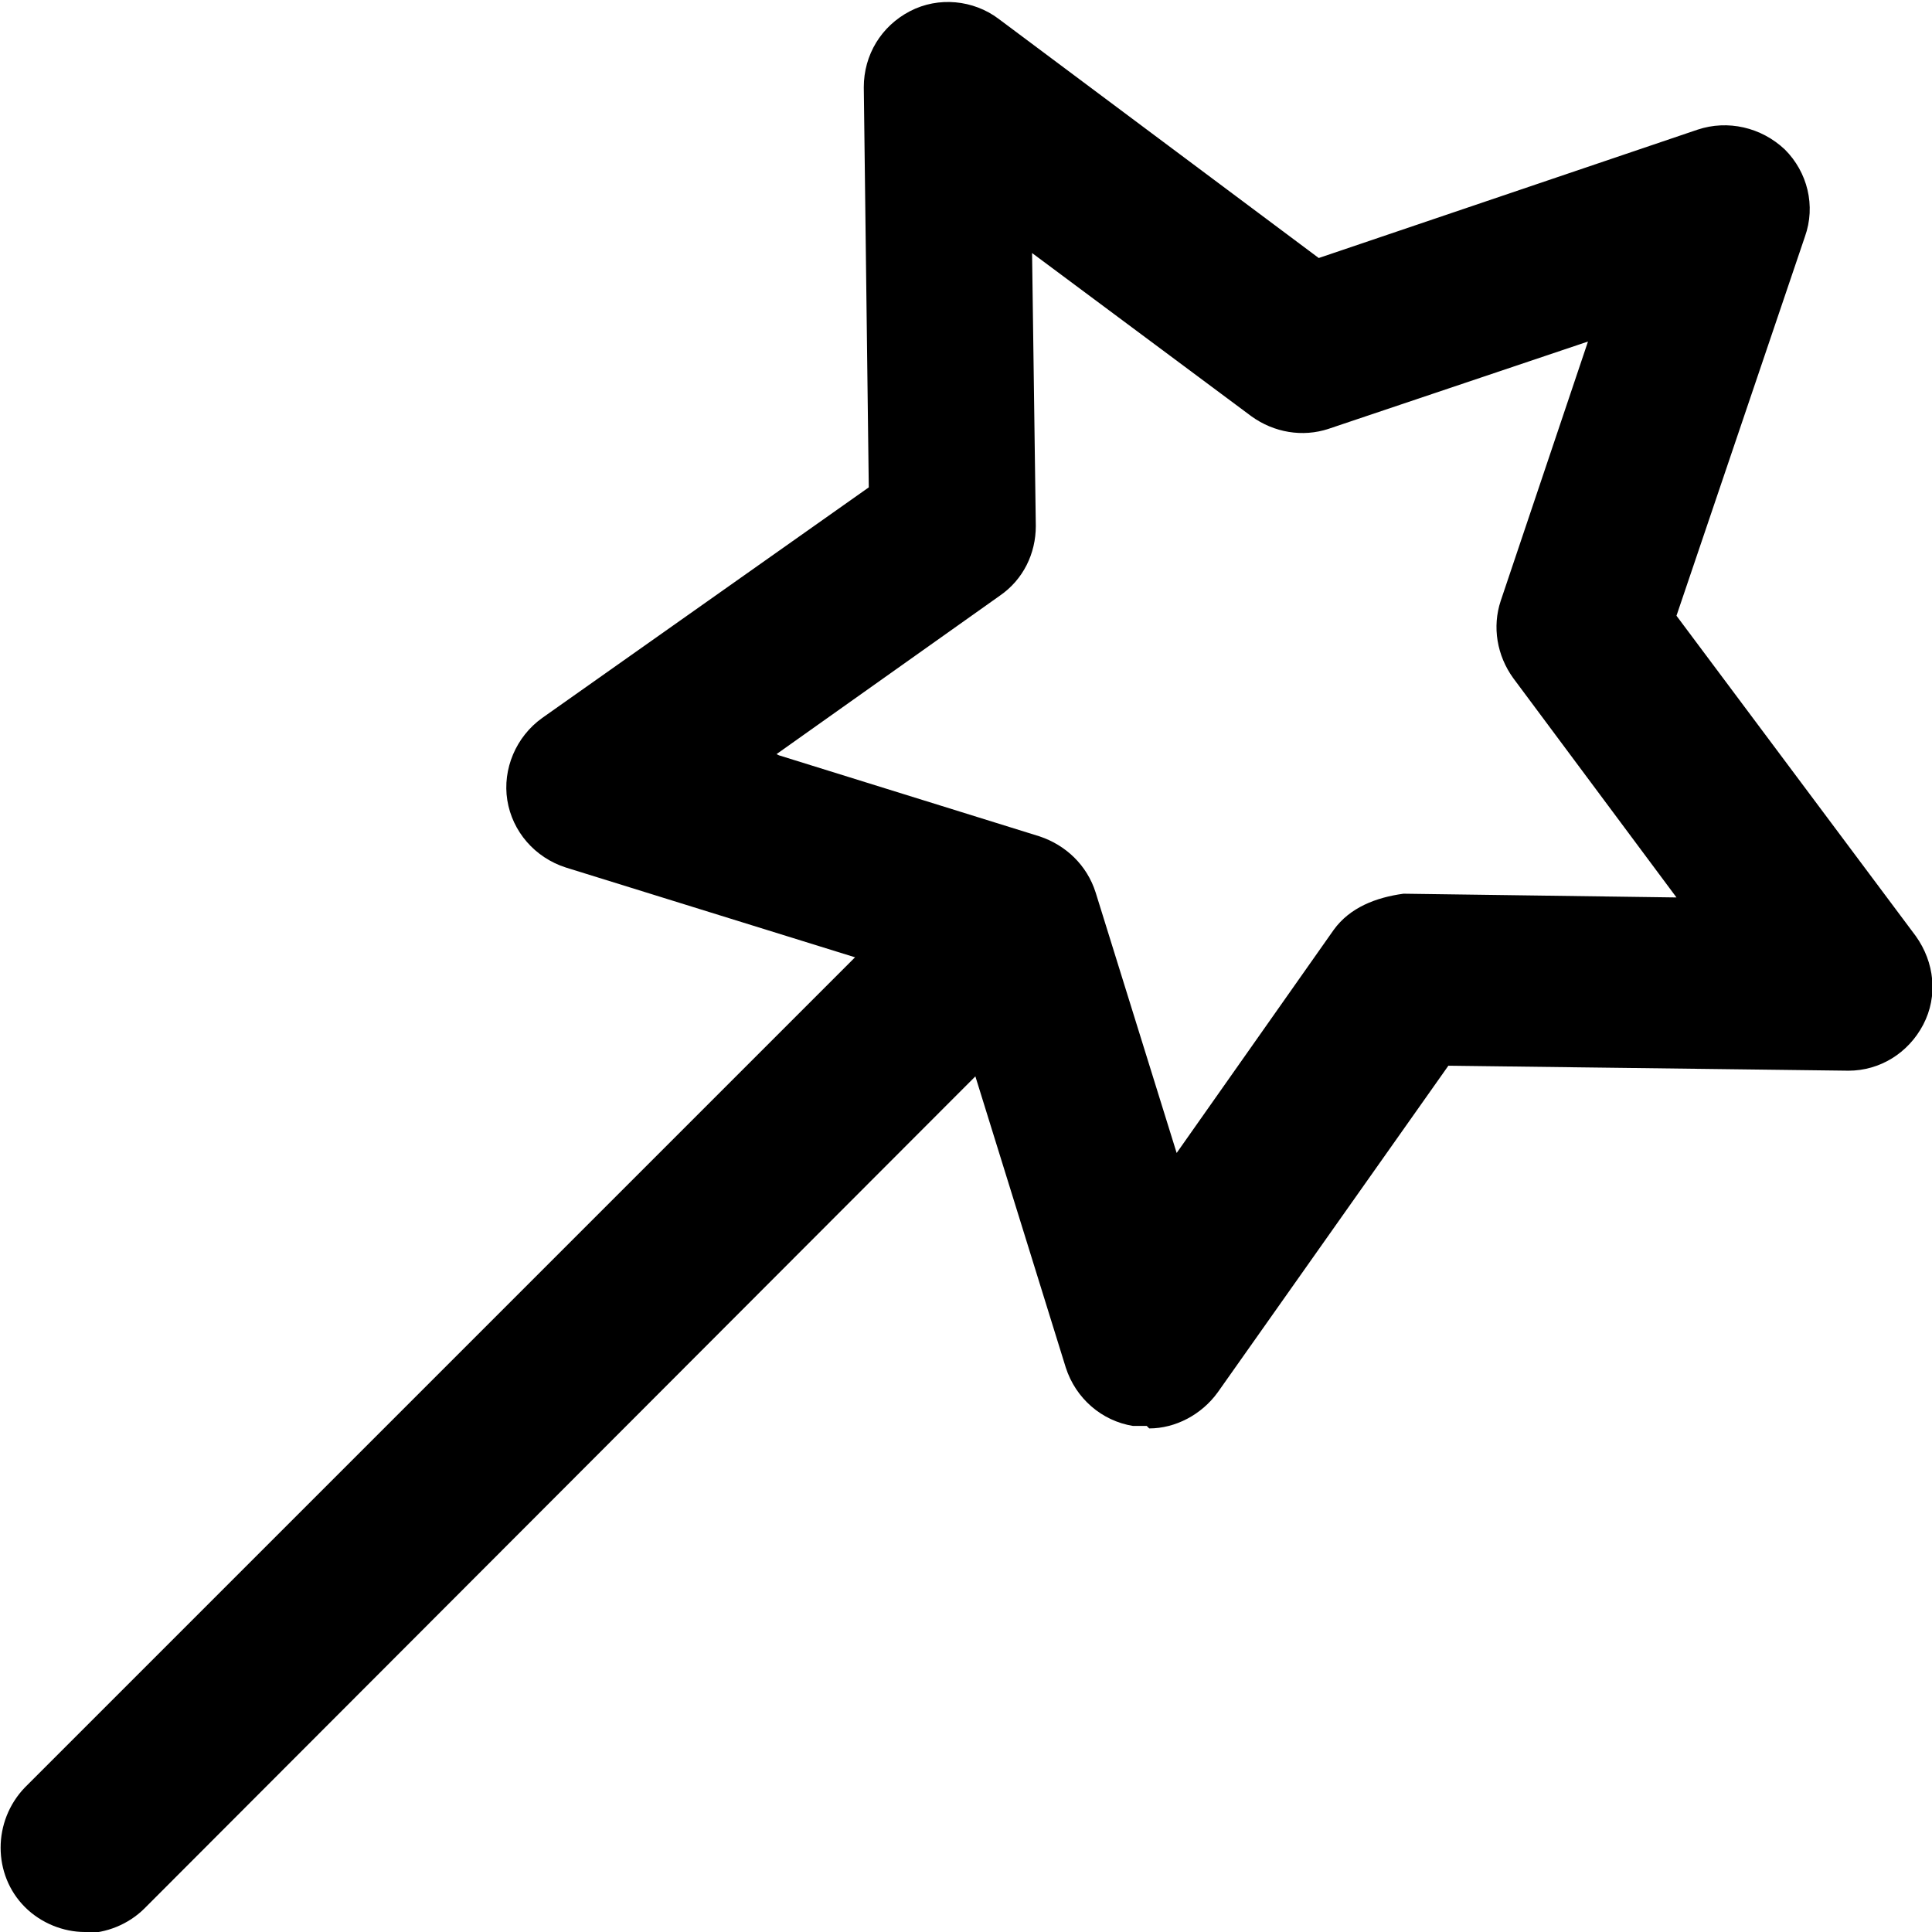
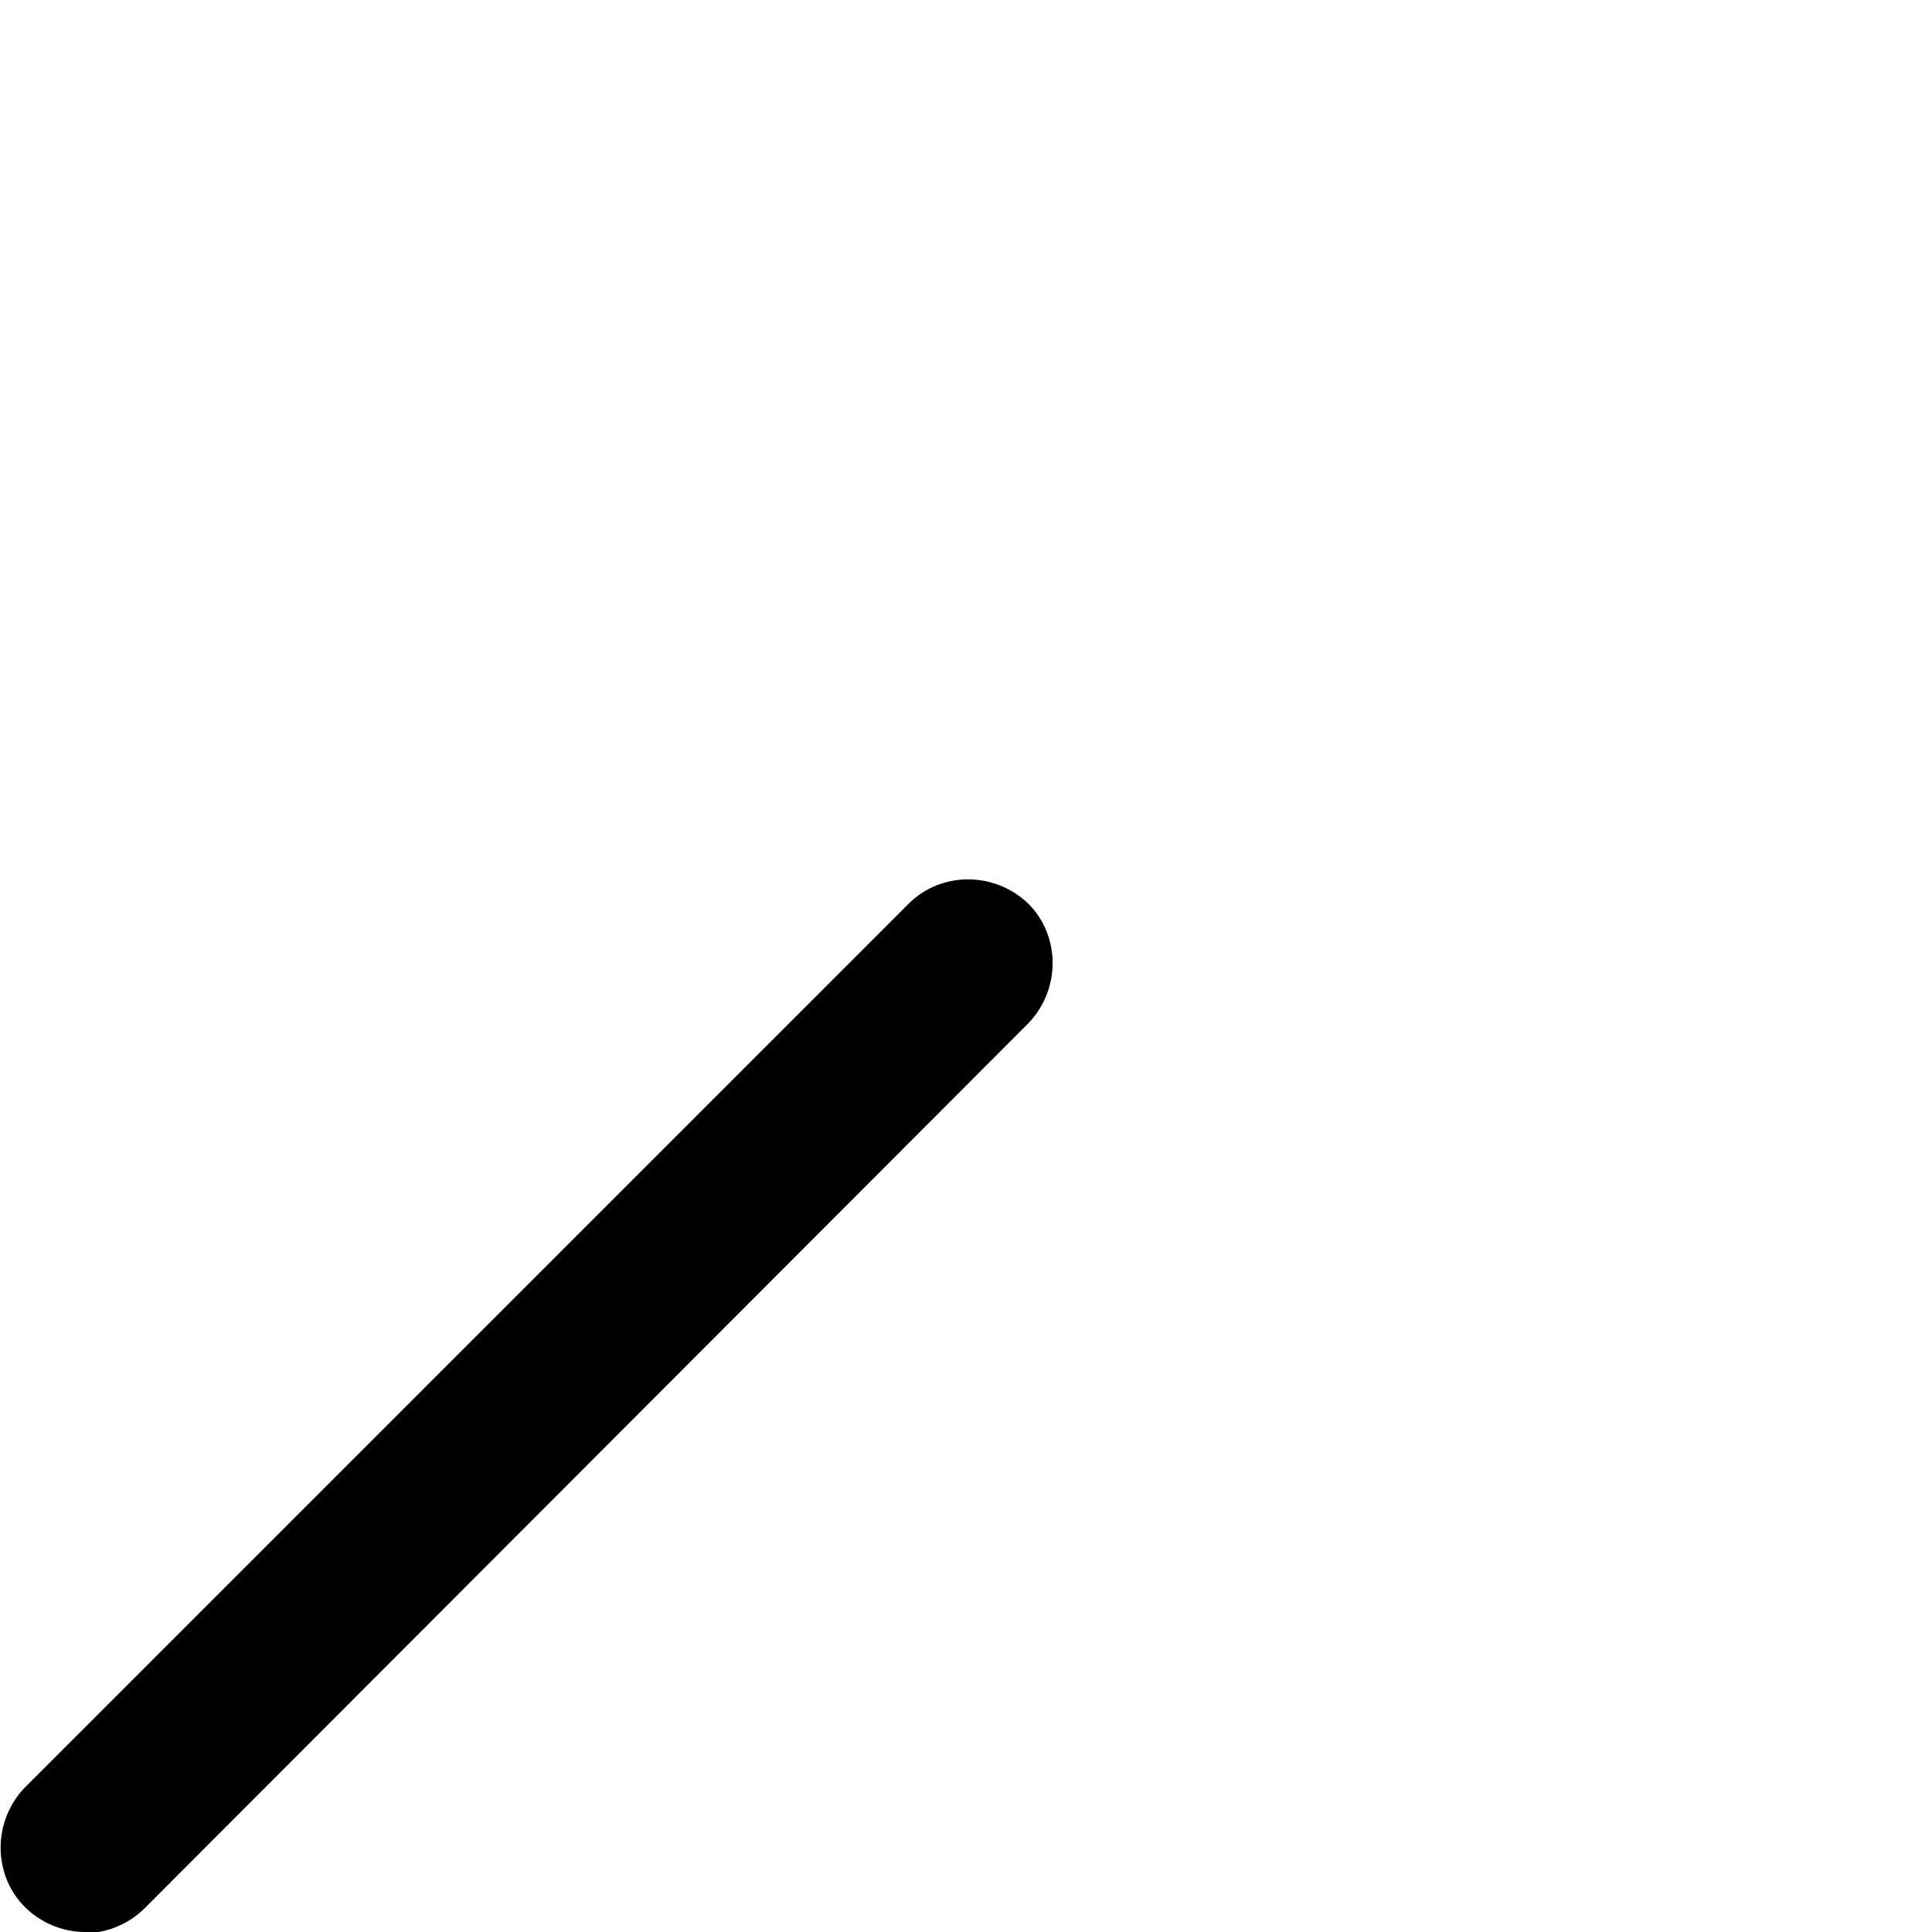
<svg xmlns="http://www.w3.org/2000/svg" id="Capa_2" data-name="Capa 2" viewBox="0 0 15.5 15.5">
  <g id="Capa_1-2" data-name="Capa 1">
    <g>
-       <path d="m9.2,11.44s-.07,0-.11,0c-.25-.04-.46-.22-.54-.47l-.95-3.06-3.06-.95c-.25-.08-.43-.29-.47-.54-.04-.25.07-.51.28-.66l2.62-1.85-.04-3.21c0-.26.14-.49.37-.61.23-.12.51-.09.71.06l2.57,1.92,3.04-1.03c.24-.08.51-.02.7.16.18.18.25.45.16.7l-1.03,3.04,1.92,2.57c.15.21.18.48.06.71-.12.23-.35.37-.6.37h0l-3.21-.04-1.85,2.62c-.13.18-.34.29-.55.29Zm-2.95-5.38l2.09.65c.21.07.38.23.45.45l.65,2.09,1.26-1.79c.13-.18.34-.26.56-.29l2.19.03-1.31-1.76c-.13-.18-.17-.41-.1-.62l.7-2.08-2.08.7c-.21.07-.44.03-.62-.1l-1.76-1.31.03,2.19c0,.22-.1.43-.29.56l-1.79,1.27Z" />
-       <path d="m.68,15.5c-.17,0-.35-.07-.48-.2-.26-.26-.26-.69,0-.96l7.09-7.09c.26-.26.69-.26.96,0,.26.26.26.69,0,.96L1.16,15.31c-.13.13-.31.2-.48.2Z" />
+       <path d="m.68,15.5c-.17,0-.35-.07-.48-.2-.26-.26-.26-.69,0-.96l7.09-7.09c.26-.26.69-.26.96,0,.26.26.26.69,0,.96L1.16,15.31c-.13.13-.31.2-.48.2" />
    </g>
  </g>
</svg>